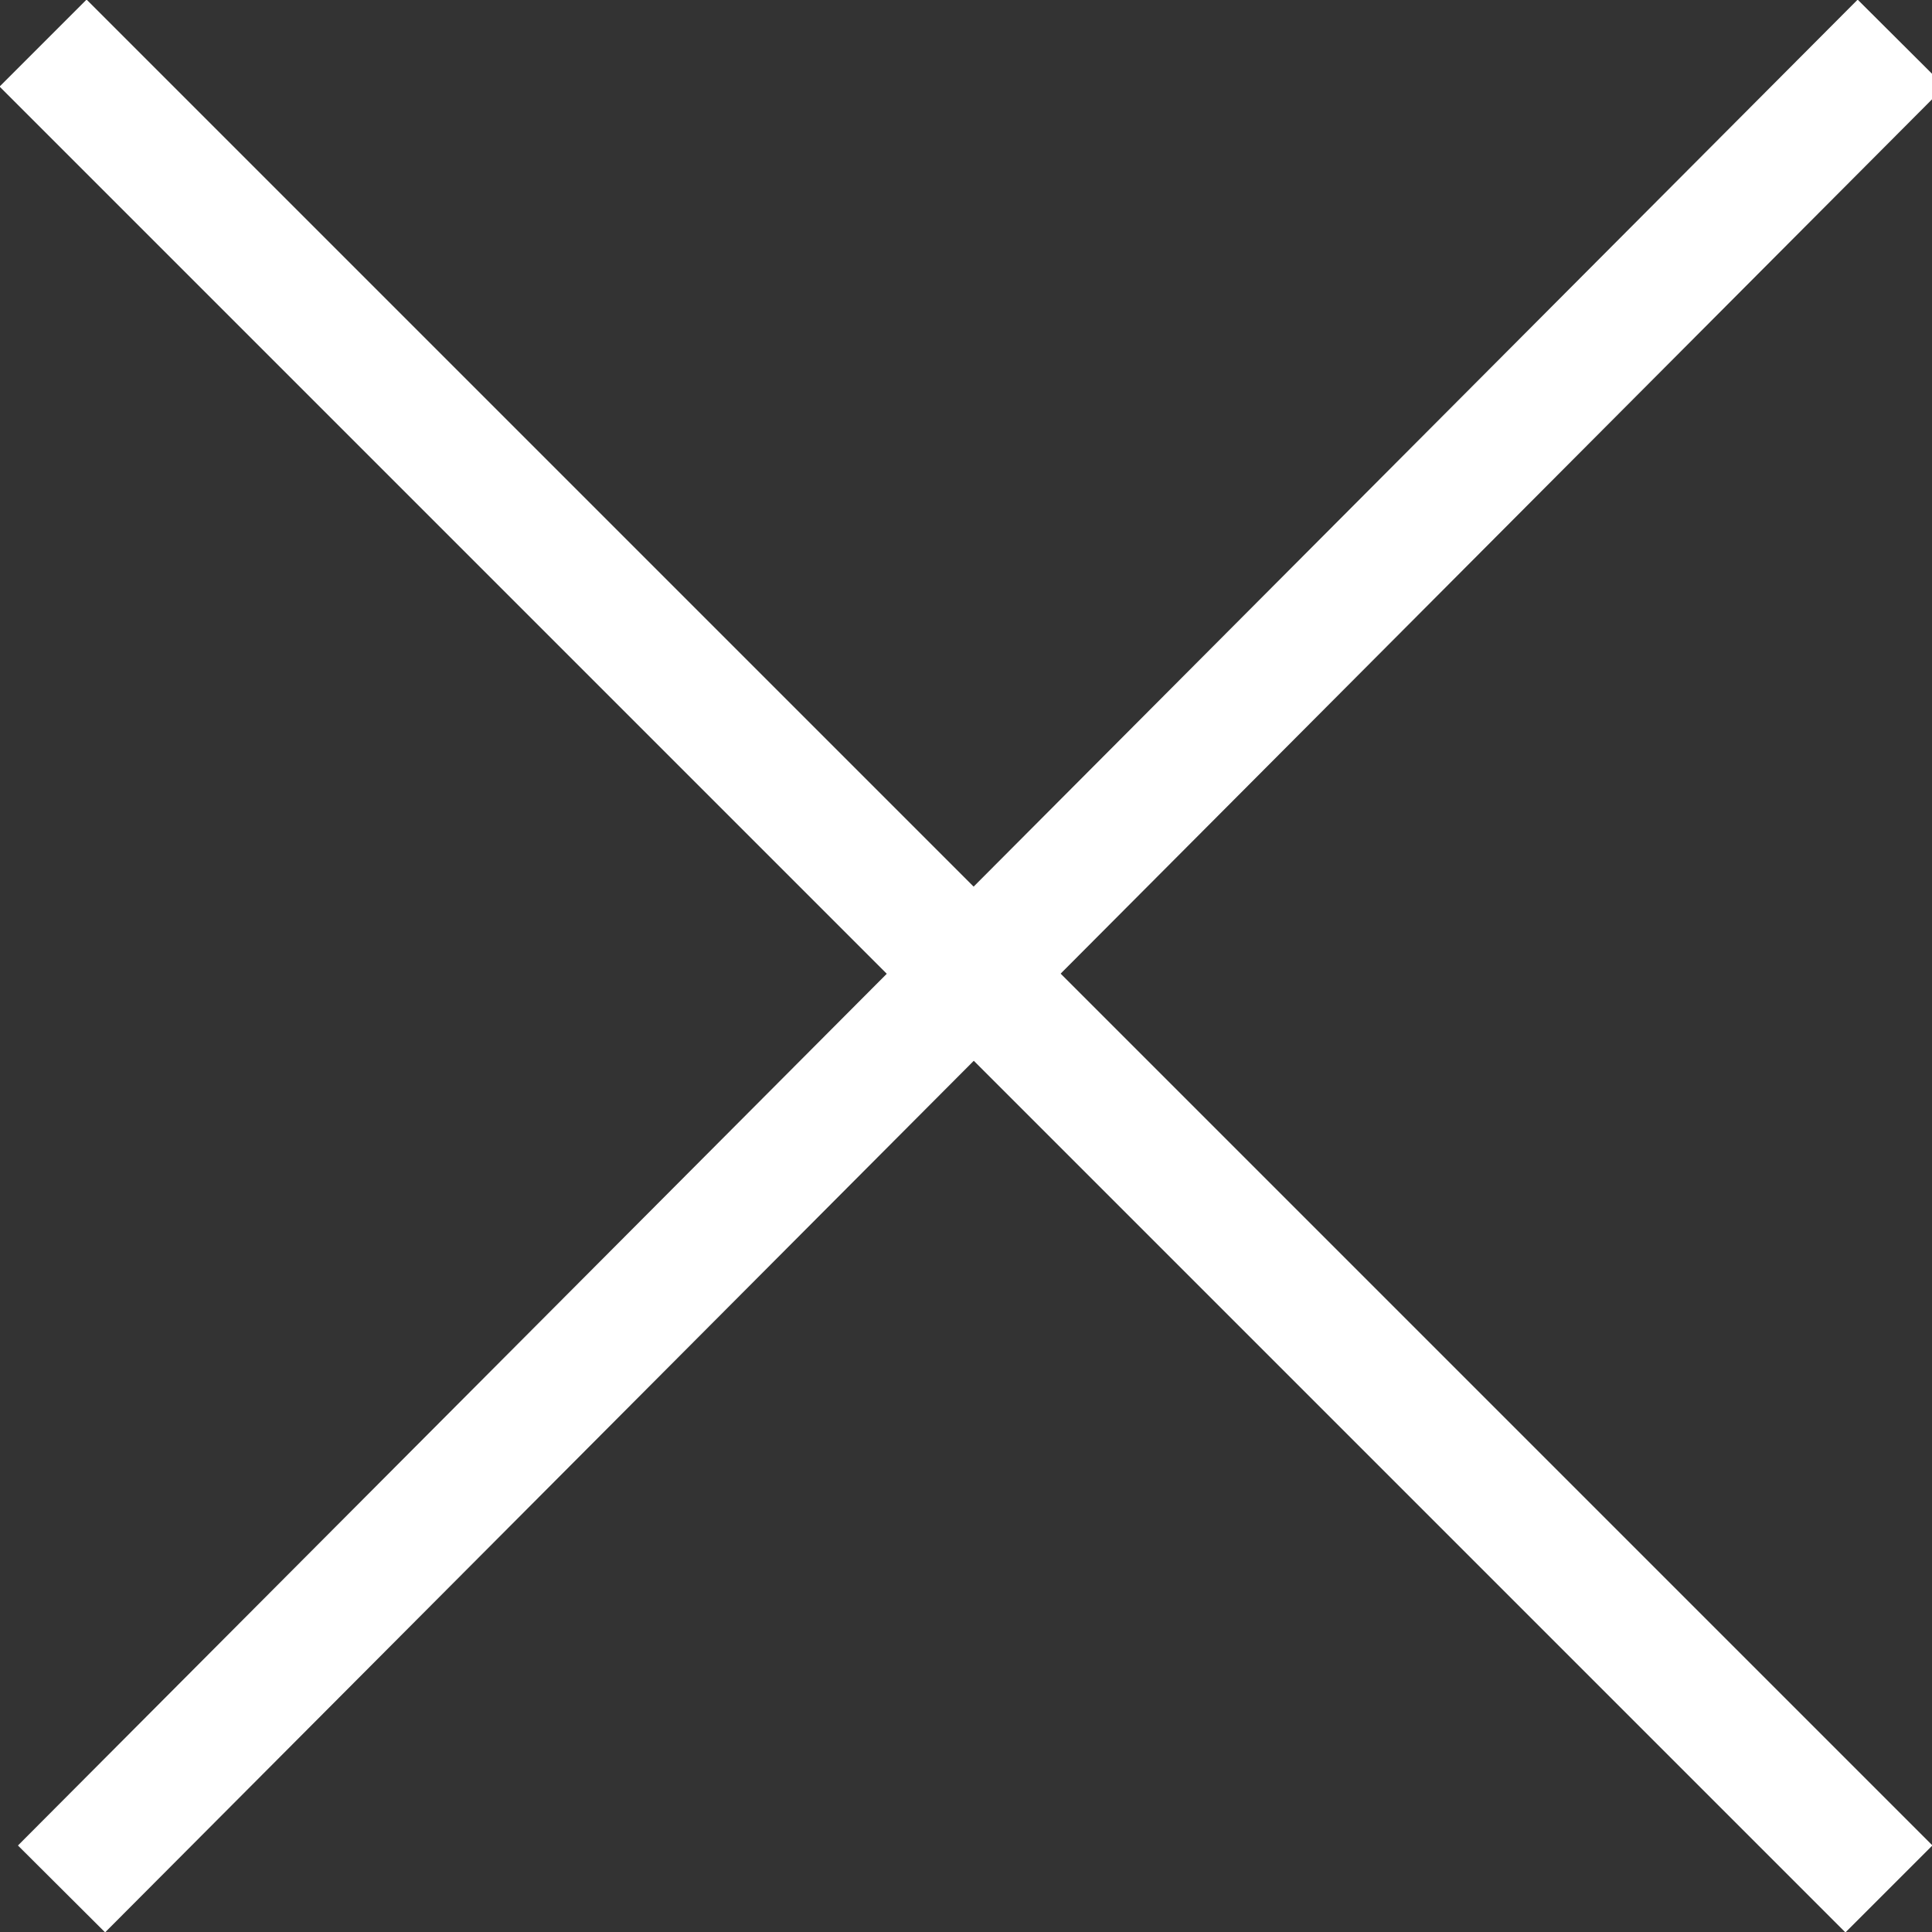
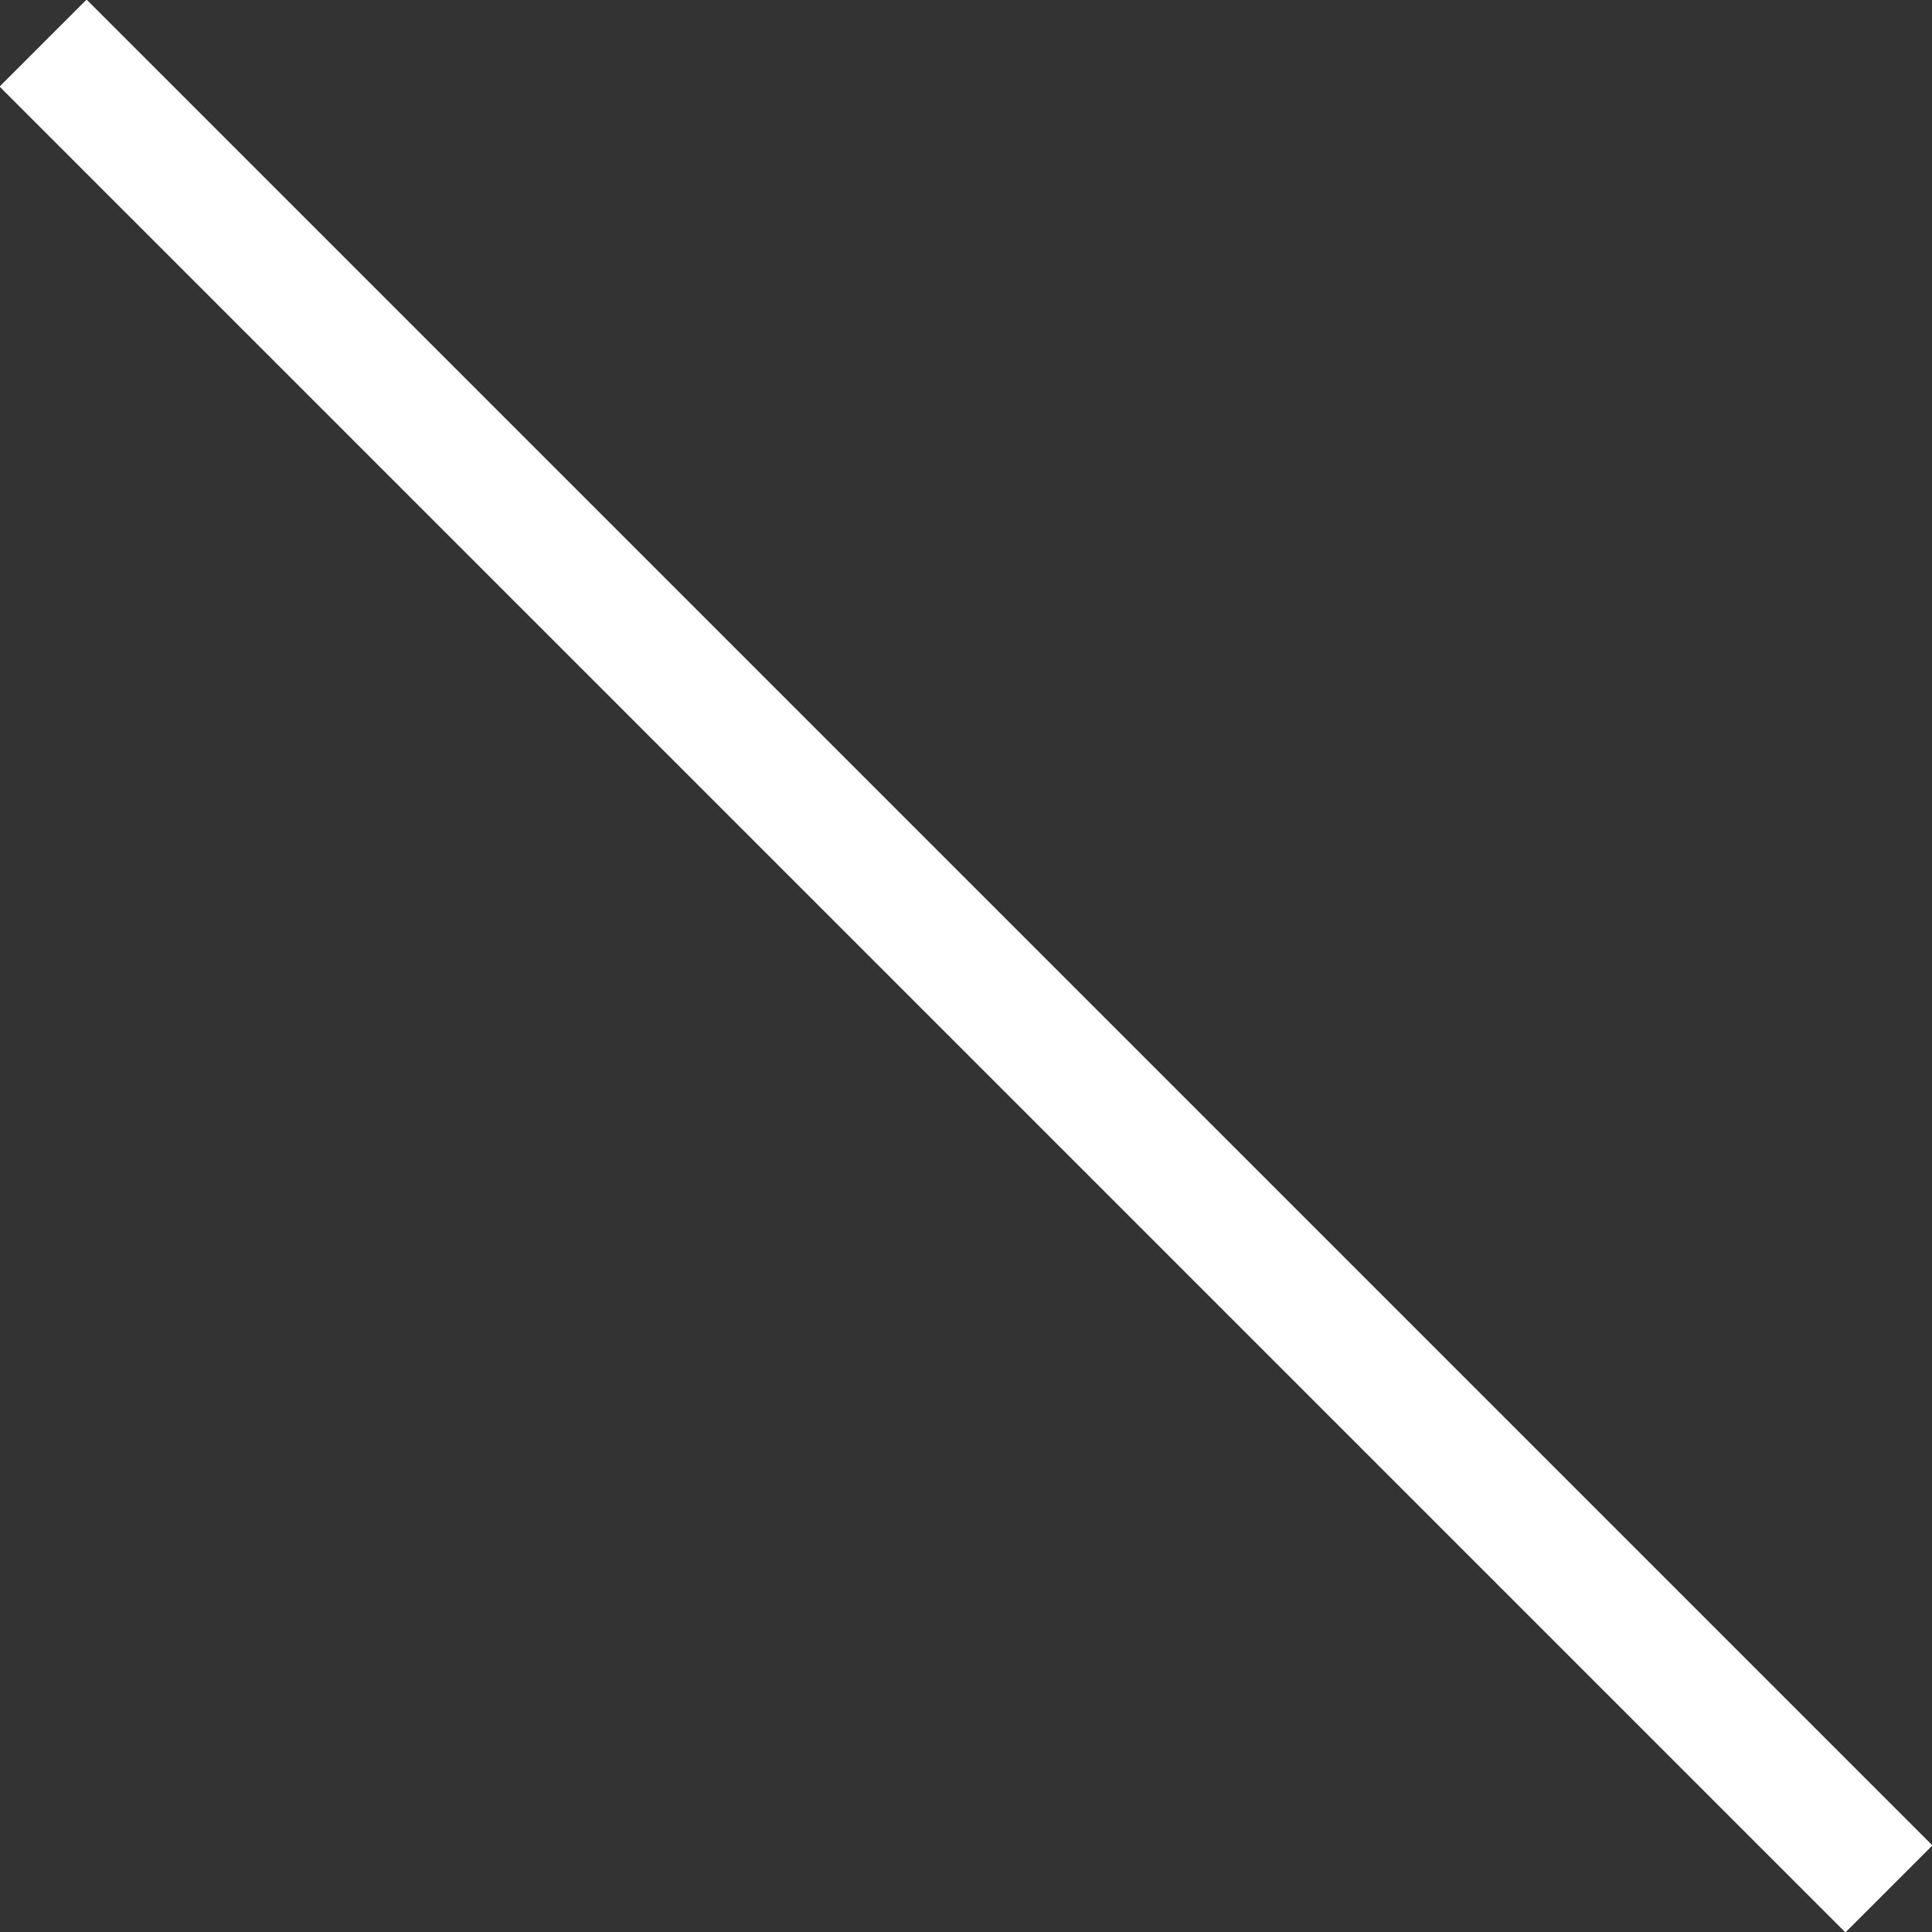
<svg xmlns="http://www.w3.org/2000/svg" version="1.1" viewBox="0 0 31.4 31.4">
  <rect x="0" y="0" width="31.4" height="31.4" fill="#333333" stroke="none" />
  <defs>
    <style>
      .cls-1 {
        fill: none;
        stroke: #fff;
        stroke-width: 2px;
      }
    </style>
  </defs>
  <g>
    <g id="Calque_1">
      <g id="Calque_1-2" data-name="Calque_1">
-         <line class="cls-1" x1="1" y1="30.7" x2="30.9" y2=".7" />
        <line class="cls-1" x1=".7" y1=".7" x2="30.7" y2="30.7" />
      </g>
    </g>
  </g>
</svg>